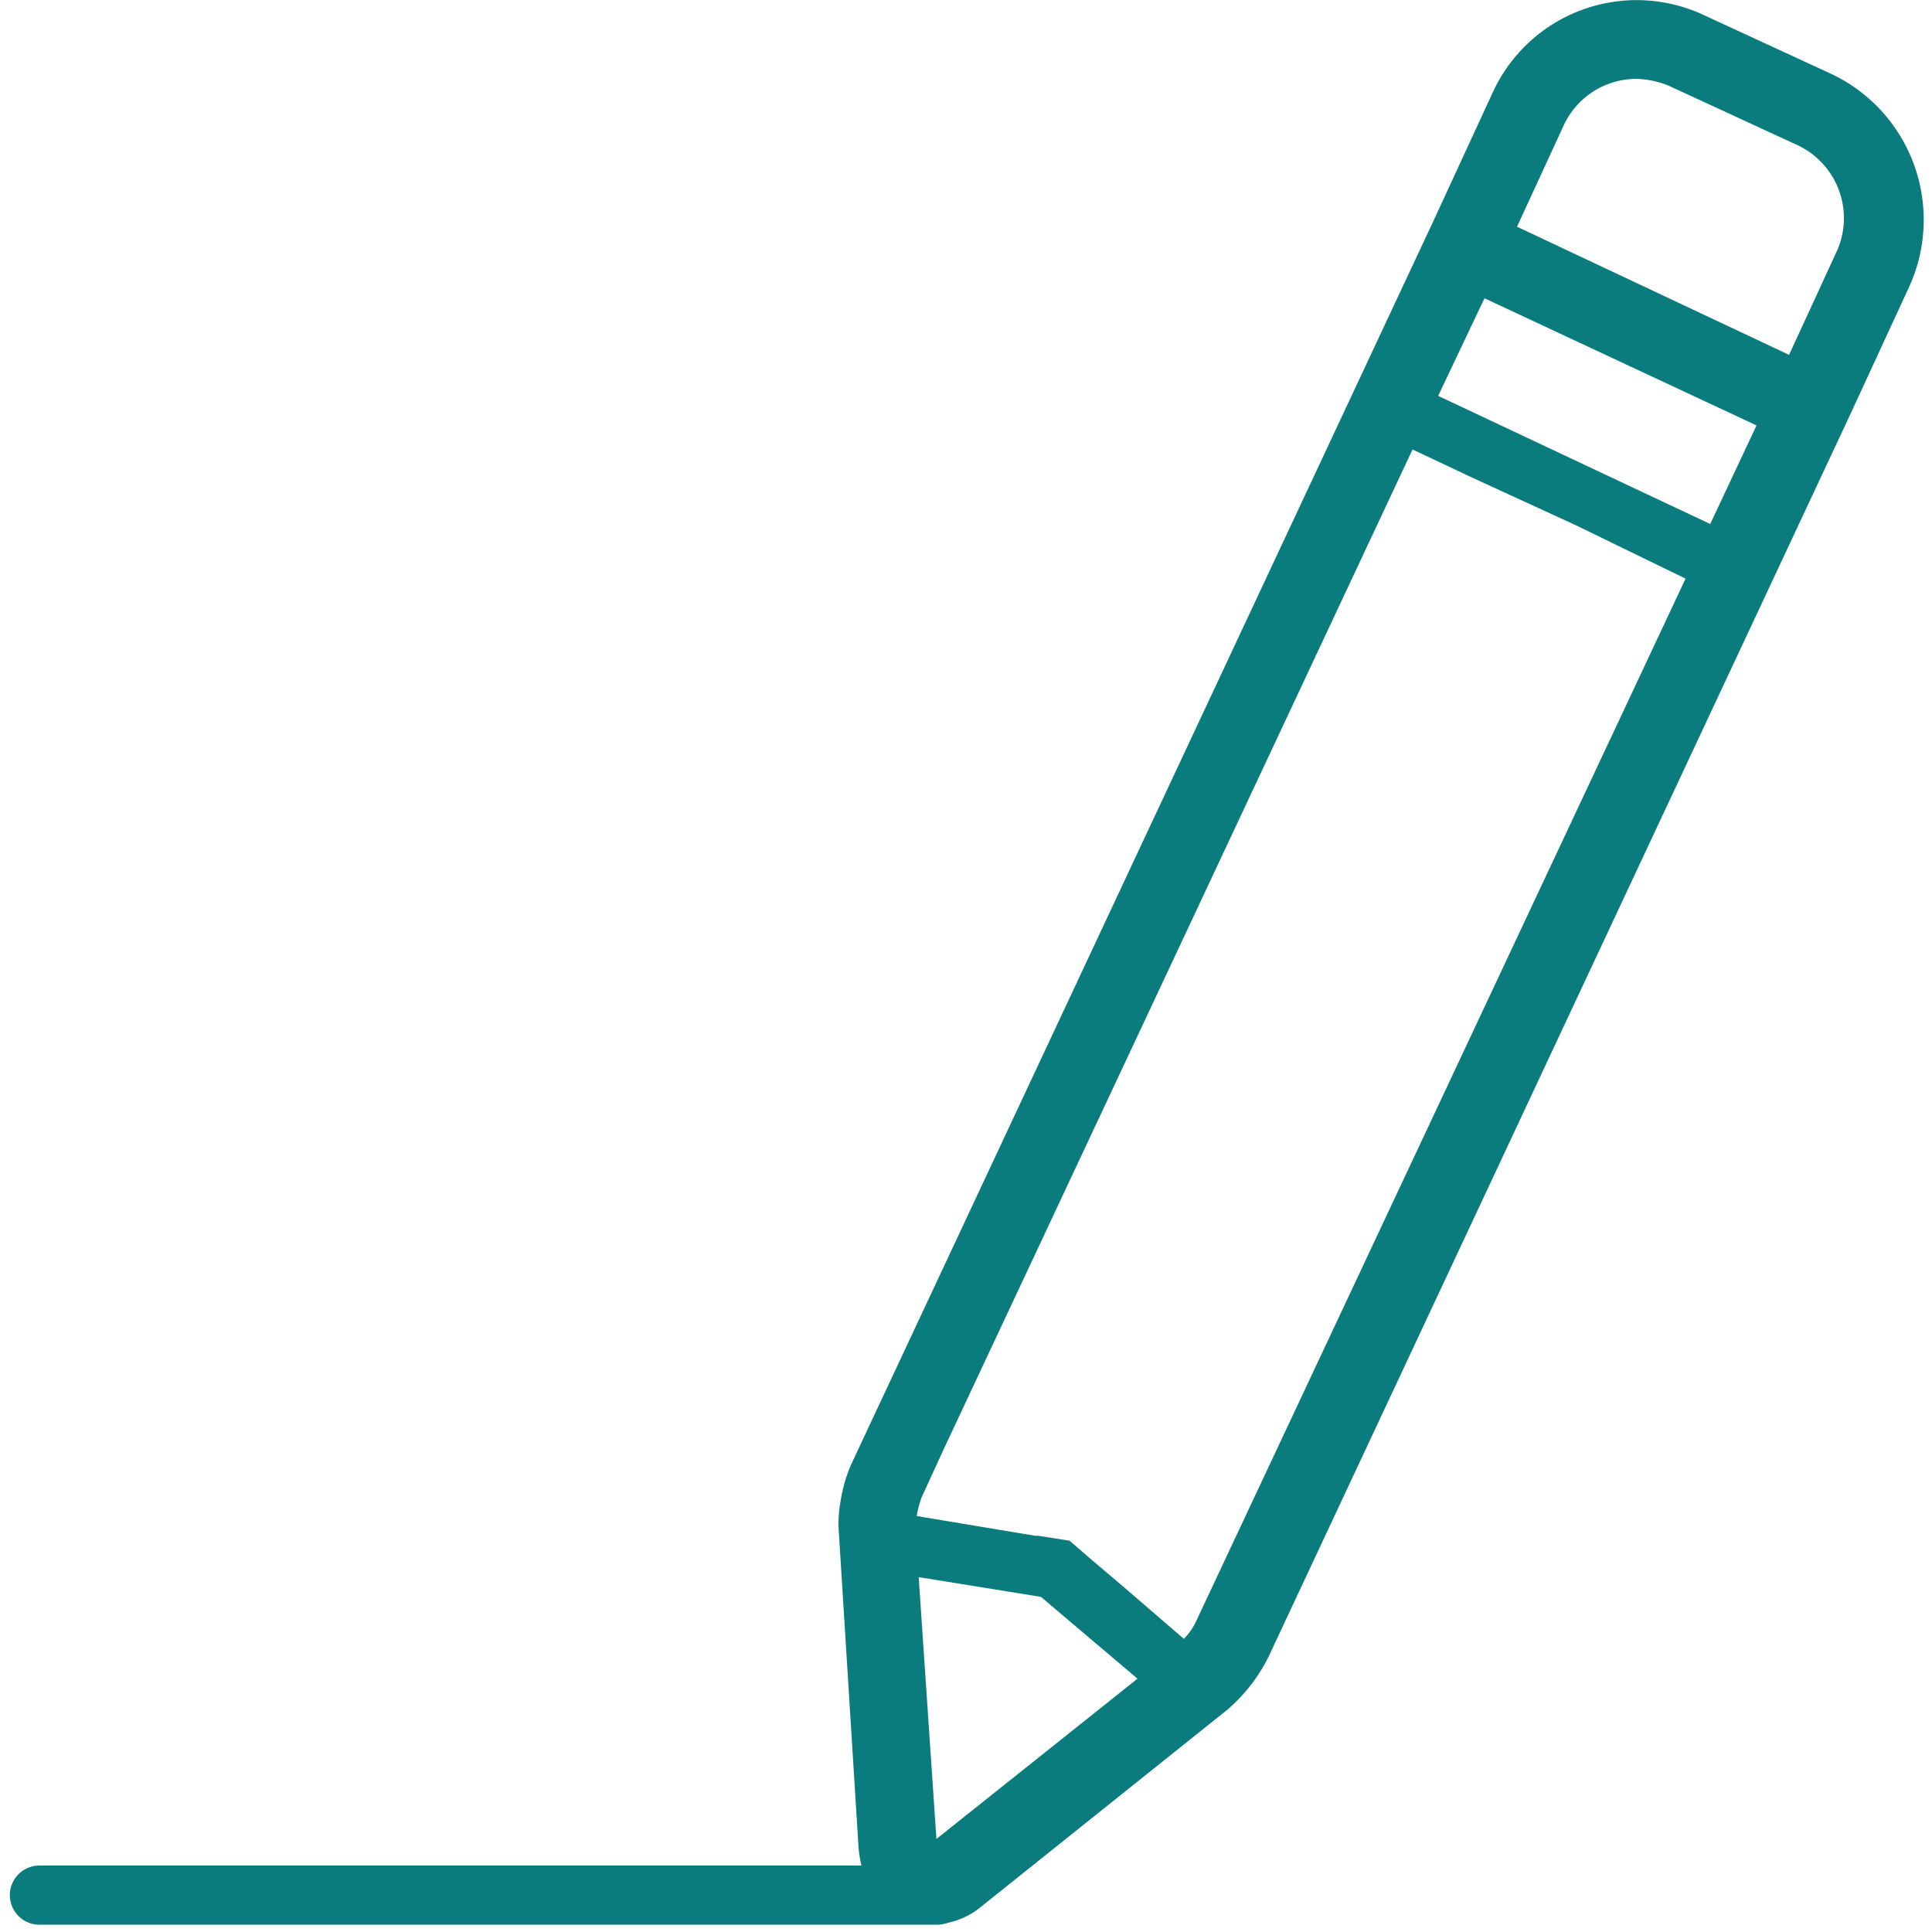
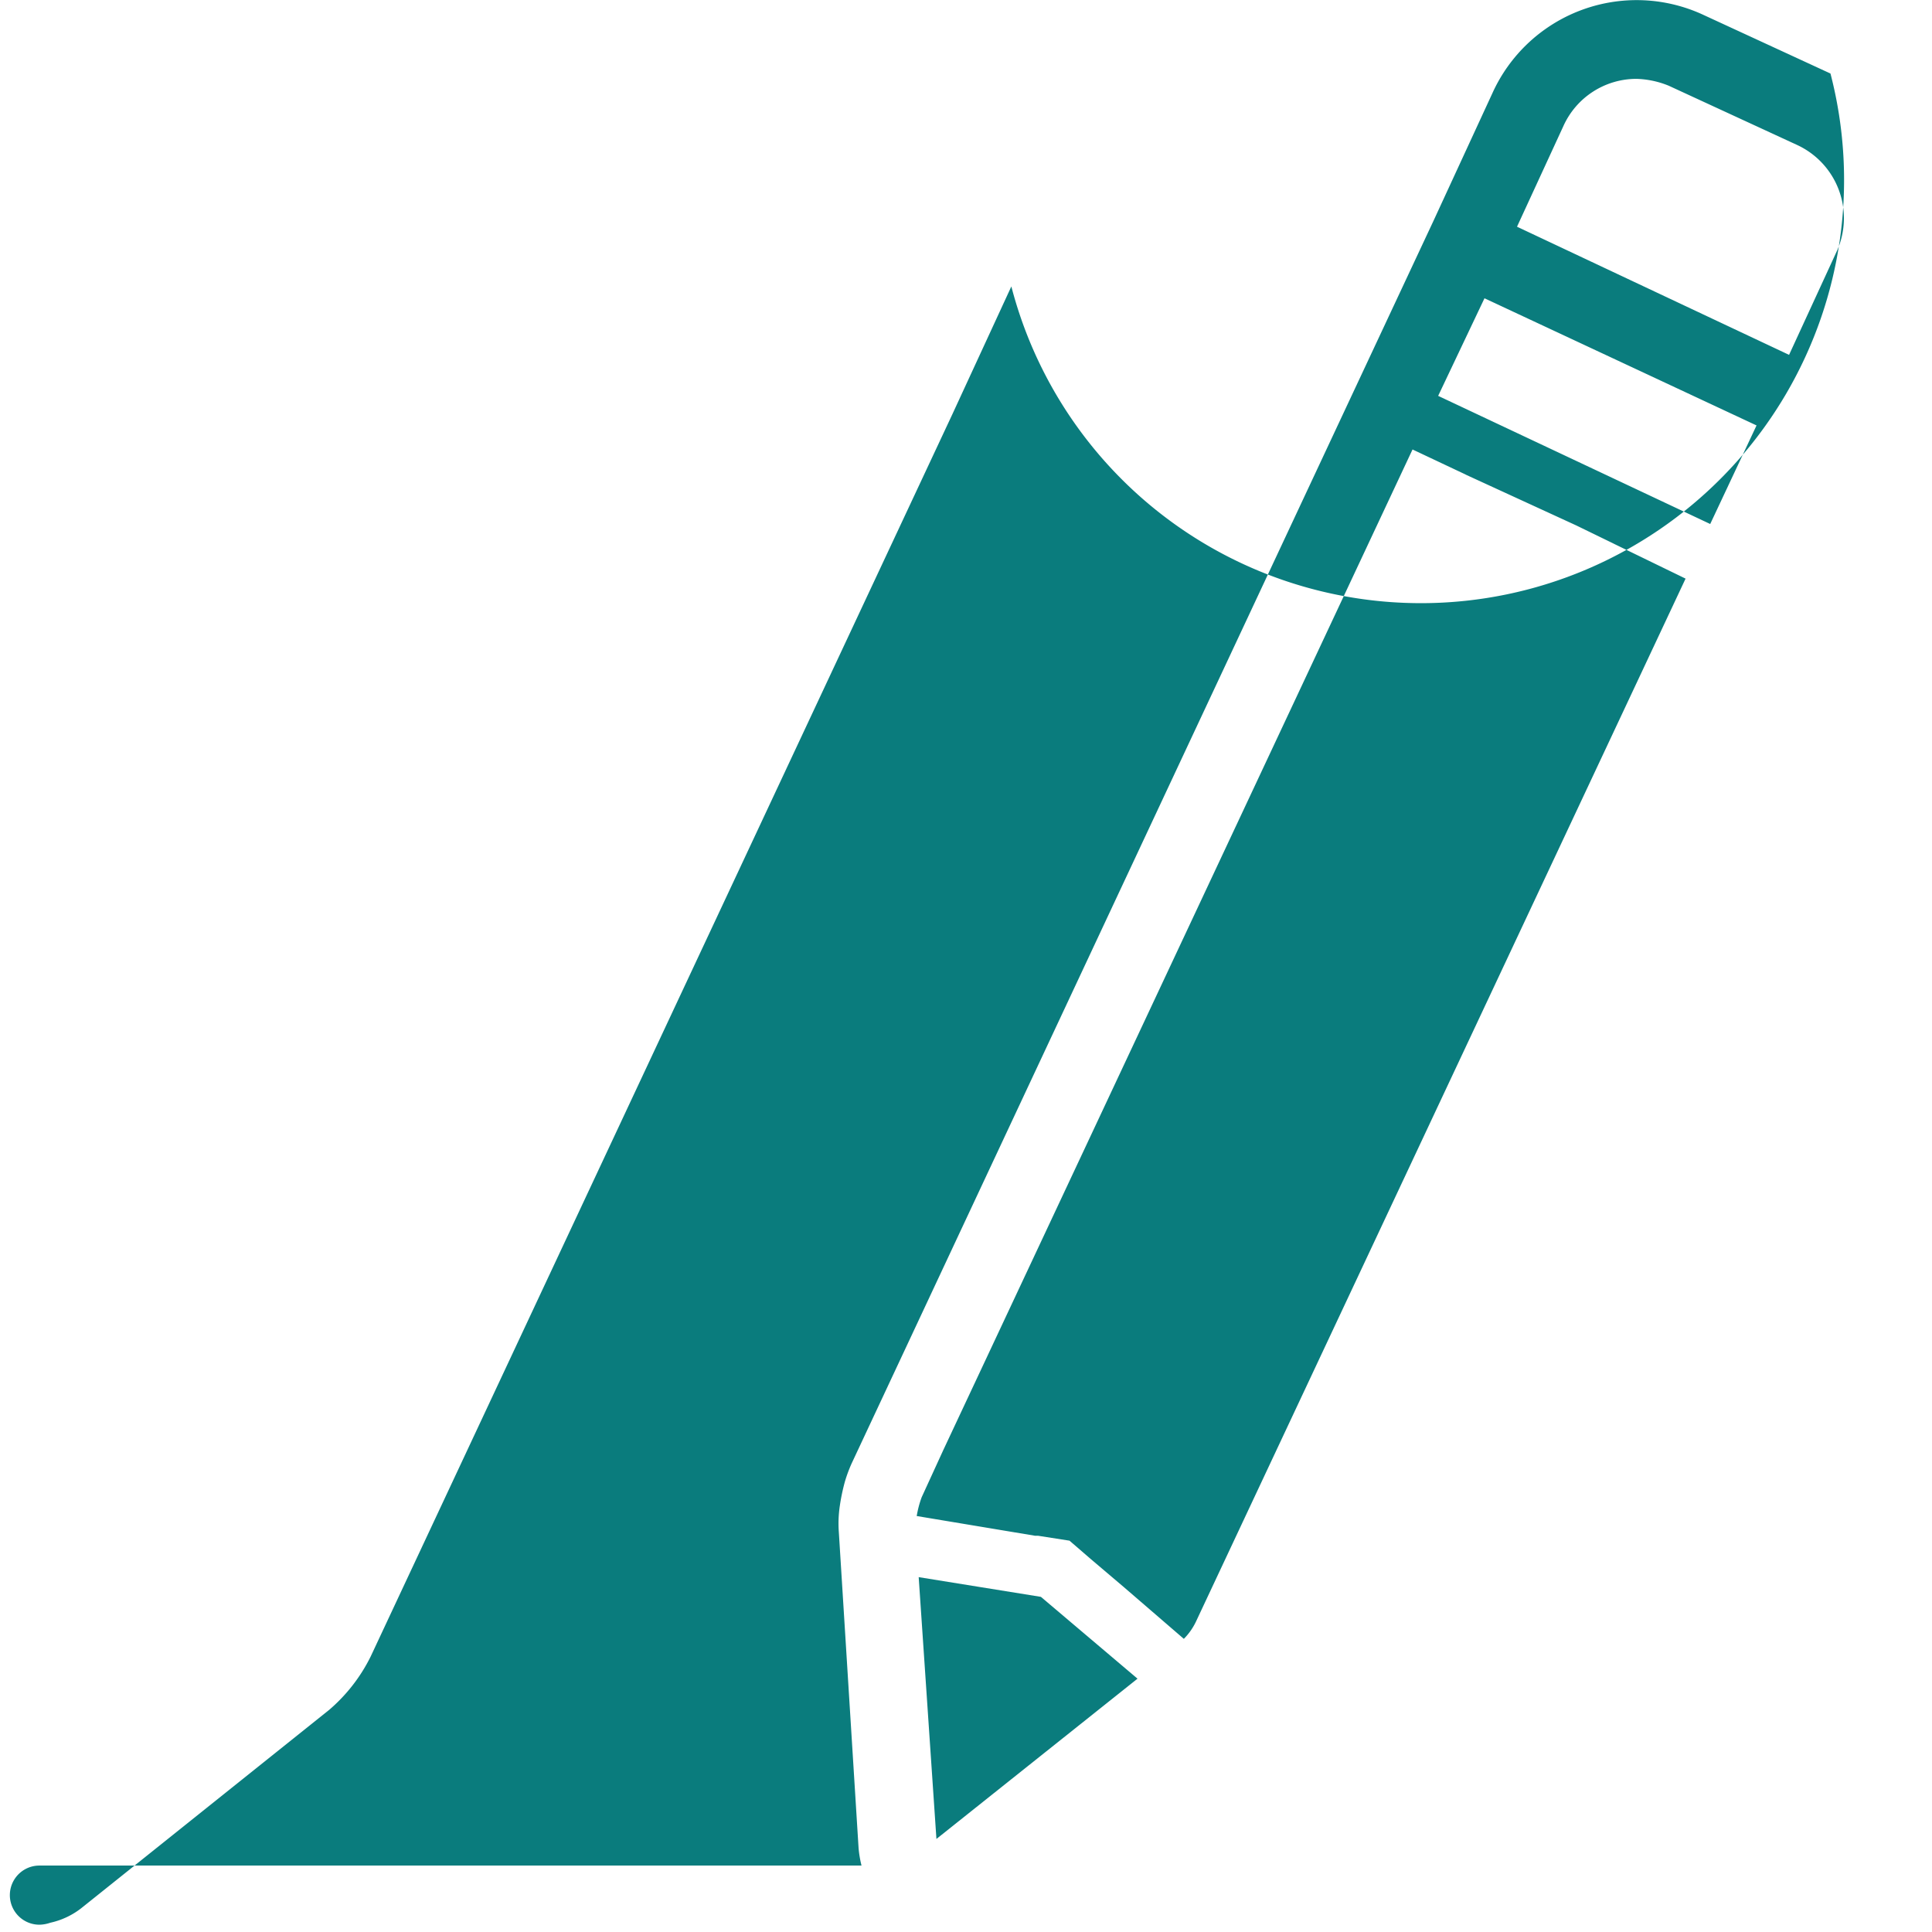
<svg xmlns="http://www.w3.org/2000/svg" id="Calque_1" data-name="Calque 1" viewBox="0 0 196 196">
-   <path d="M185.7,7.46l-13-6a16.06,16.06,0,0,0-21.3,8l-6,13-59,126a14.58,14.58,0,0,0-.7,1.9,20.48,20.48,0,0,0-.5,2.4,12.21,12.21,0,0,0-.1,2.7l2,32a11.27,11.27,0,0,0,.3,1.8H4a3,3,0,0,0,0,6H95.1a3.59,3.59,0,0,0,1.1-.2,7.83,7.83,0,0,0,3.3-1.6l25-20a17.11,17.11,0,0,0,4.2-5.4l59-126,6-13A16.37,16.37,0,0,0,185.7,7.46ZM95,186.56,93.2,160l12.4,2,9.8,8.3Zm26.4-22.2a6.41,6.41,0,0,1-1.3,1.9L114,161l-3.3-2.8h0l-2.2-1.9-3.2-.5H105l-12-2a10.55,10.55,0,0,1,.5-1.9l2.2-4.8,47.6-101.5,5.3,2.5.2.1,11.1,5.1h0l3.7,1.8.2.1,7.2,3.5Zm52.1-111.2-27.6-13,4.7-9.9,27.6,12.9Zm12.9-27.8L181.5,36,153.9,23l4.7-10.2A8.13,8.13,0,0,1,166,8a9.28,9.28,0,0,1,3.3.7l13,6A8.18,8.18,0,0,1,186.4,25.36Z" fill="#0a7c7d" />
+   <path d="M185.7,7.46l-13-6a16.06,16.06,0,0,0-21.3,8l-6,13-59,126a14.58,14.58,0,0,0-.7,1.9,20.48,20.48,0,0,0-.5,2.4,12.21,12.21,0,0,0-.1,2.7l2,32a11.27,11.27,0,0,0,.3,1.8H4a3,3,0,0,0,0,6a3.59,3.59,0,0,0,1.1-.2,7.83,7.83,0,0,0,3.3-1.6l25-20a17.11,17.11,0,0,0,4.2-5.4l59-126,6-13A16.37,16.37,0,0,0,185.7,7.46ZM95,186.56,93.2,160l12.4,2,9.8,8.3Zm26.4-22.2a6.41,6.41,0,0,1-1.3,1.9L114,161l-3.3-2.8h0l-2.2-1.9-3.2-.5H105l-12-2a10.55,10.55,0,0,1,.5-1.9l2.2-4.8,47.6-101.5,5.3,2.5.2.1,11.1,5.1h0l3.7,1.8.2.1,7.2,3.5Zm52.1-111.2-27.6-13,4.7-9.9,27.6,12.9Zm12.9-27.8L181.5,36,153.9,23l4.7-10.2A8.13,8.13,0,0,1,166,8a9.28,9.28,0,0,1,3.3.7l13,6A8.18,8.18,0,0,1,186.4,25.36Z" fill="#0a7c7d" />
</svg>